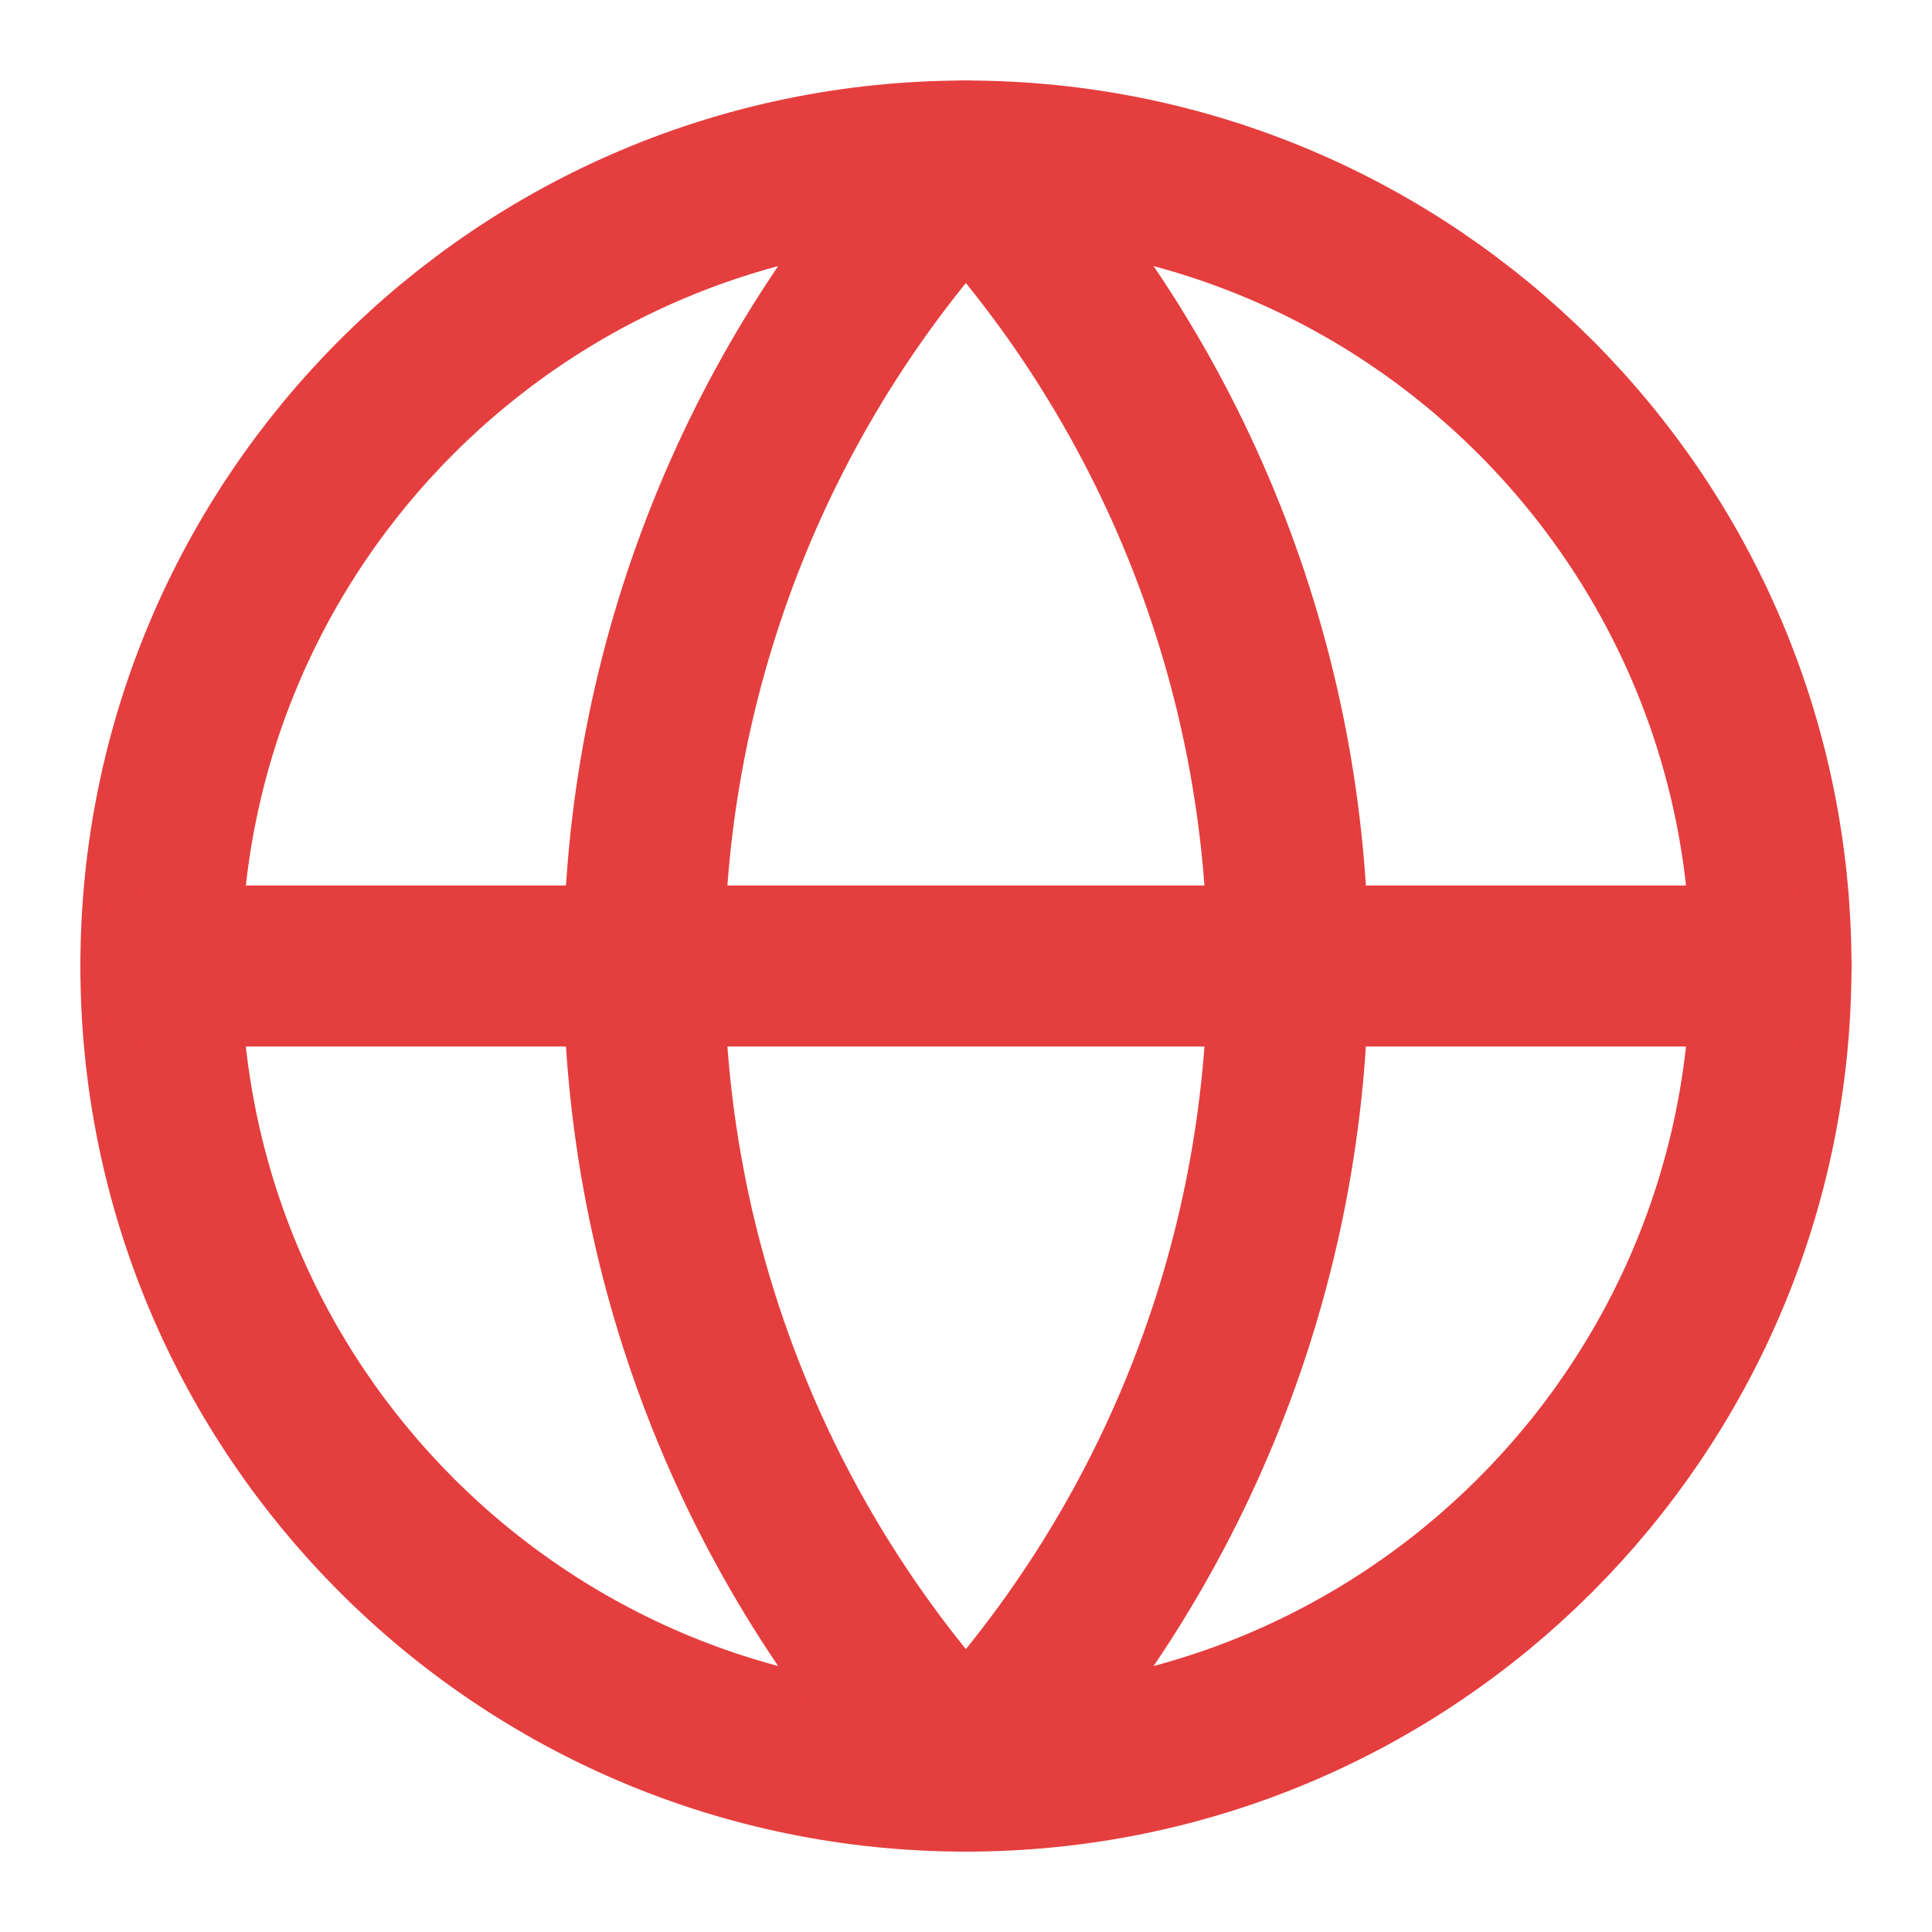
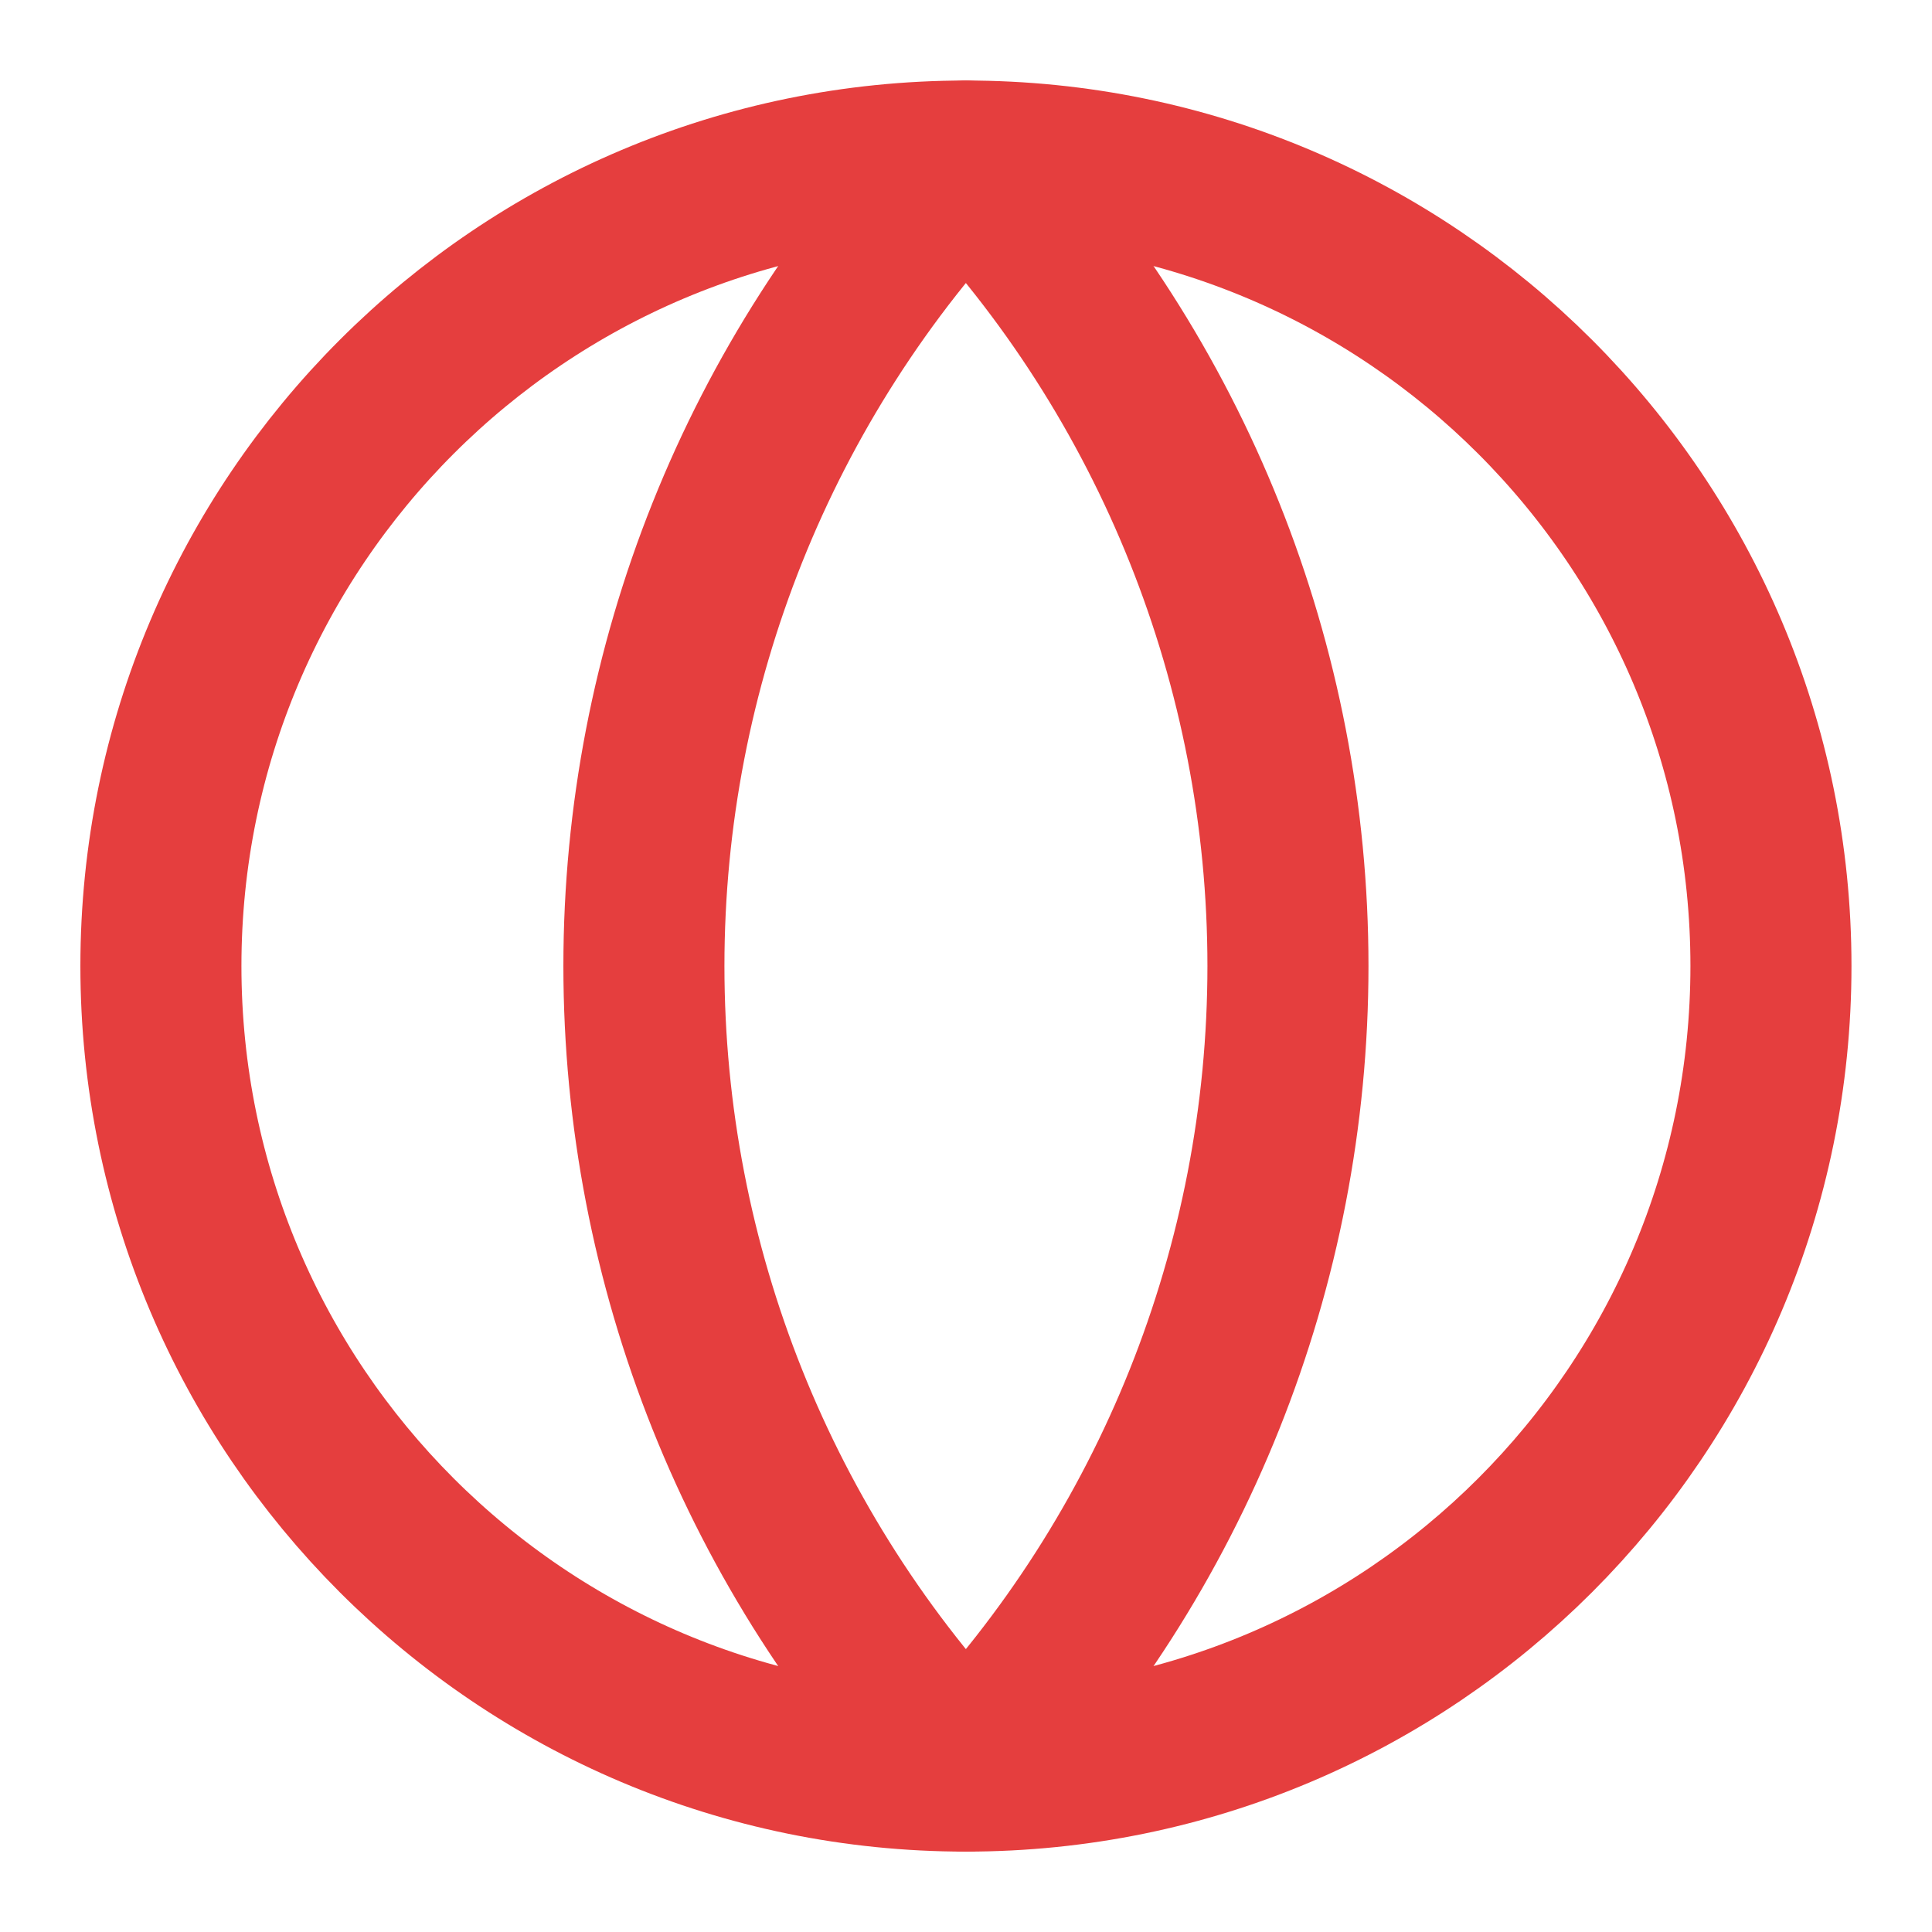
<svg xmlns="http://www.w3.org/2000/svg" width="14" height="14" viewBox="0 0 14 14" fill="none">
  <g clip-path="url(#clip0_135_7074)">
    <path d="M6.999 12.834C10.221 12.834 12.833 10.222 12.833 7C12.833 3.779 10.221 1.167 6.999 1.167C3.778 1.167 1.166 3.779 1.166 7C1.166 10.222 3.778 12.834 6.999 12.834Z" stroke="#E53E3E" stroke-width="1.167" stroke-linecap="round" stroke-linejoin="round" />
    <path d="M6.999 1.167C5.501 2.74 4.666 4.828 4.666 7C4.666 9.172 5.501 11.261 6.999 12.834C8.497 11.261 9.333 9.172 9.333 7C9.333 4.828 8.497 2.74 6.999 1.167Z" stroke="#E53E3E" stroke-width="1.167" stroke-linecap="round" stroke-linejoin="round" />
-     <path d="M1.166 7H12.833" stroke="#E53E3E" stroke-width="1.167" stroke-linecap="round" stroke-linejoin="round" />
  </g>
  <defs>
    <clipPath id="clip0_135_7074">
      <rect width="14" height="14" fill="white" />
    </clipPath>
  </defs>
</svg>